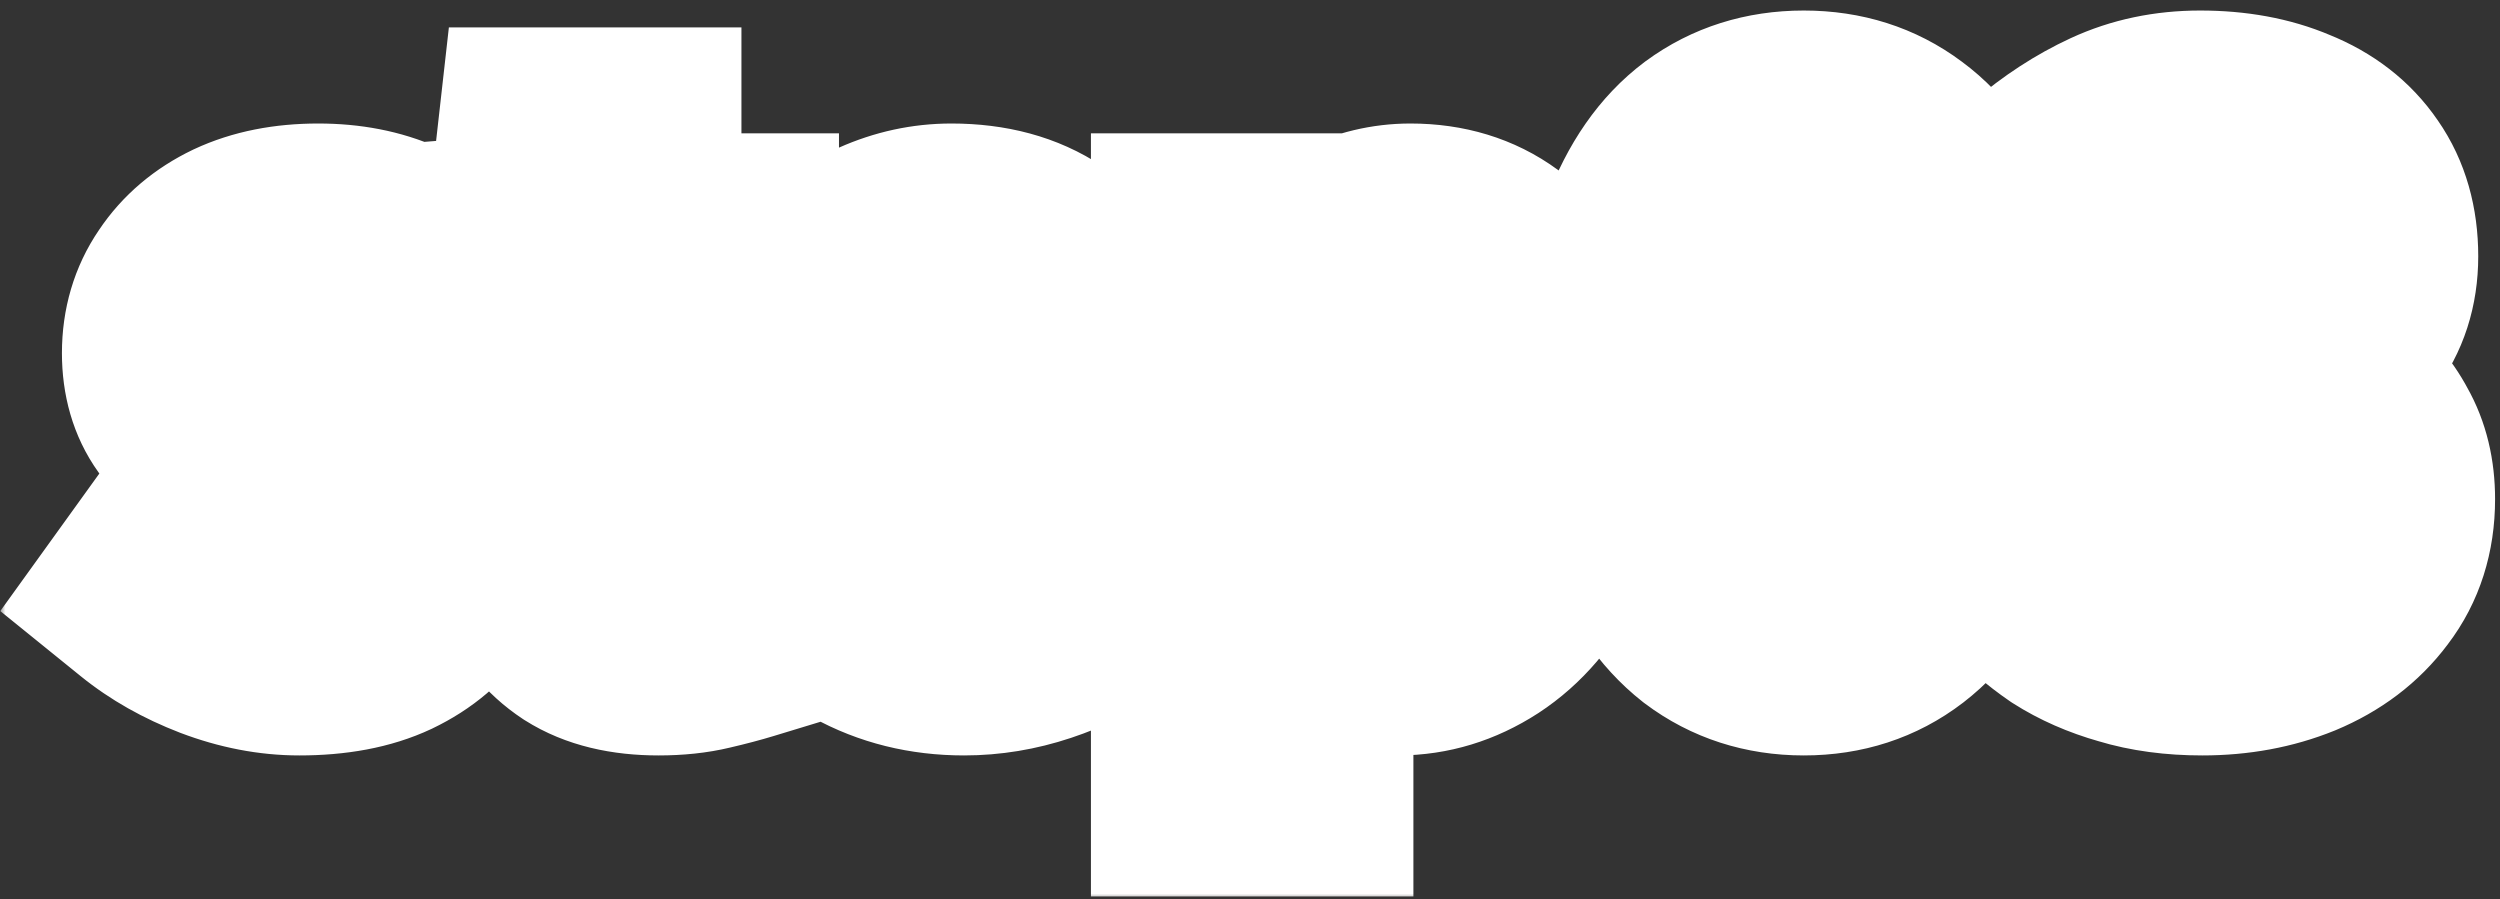
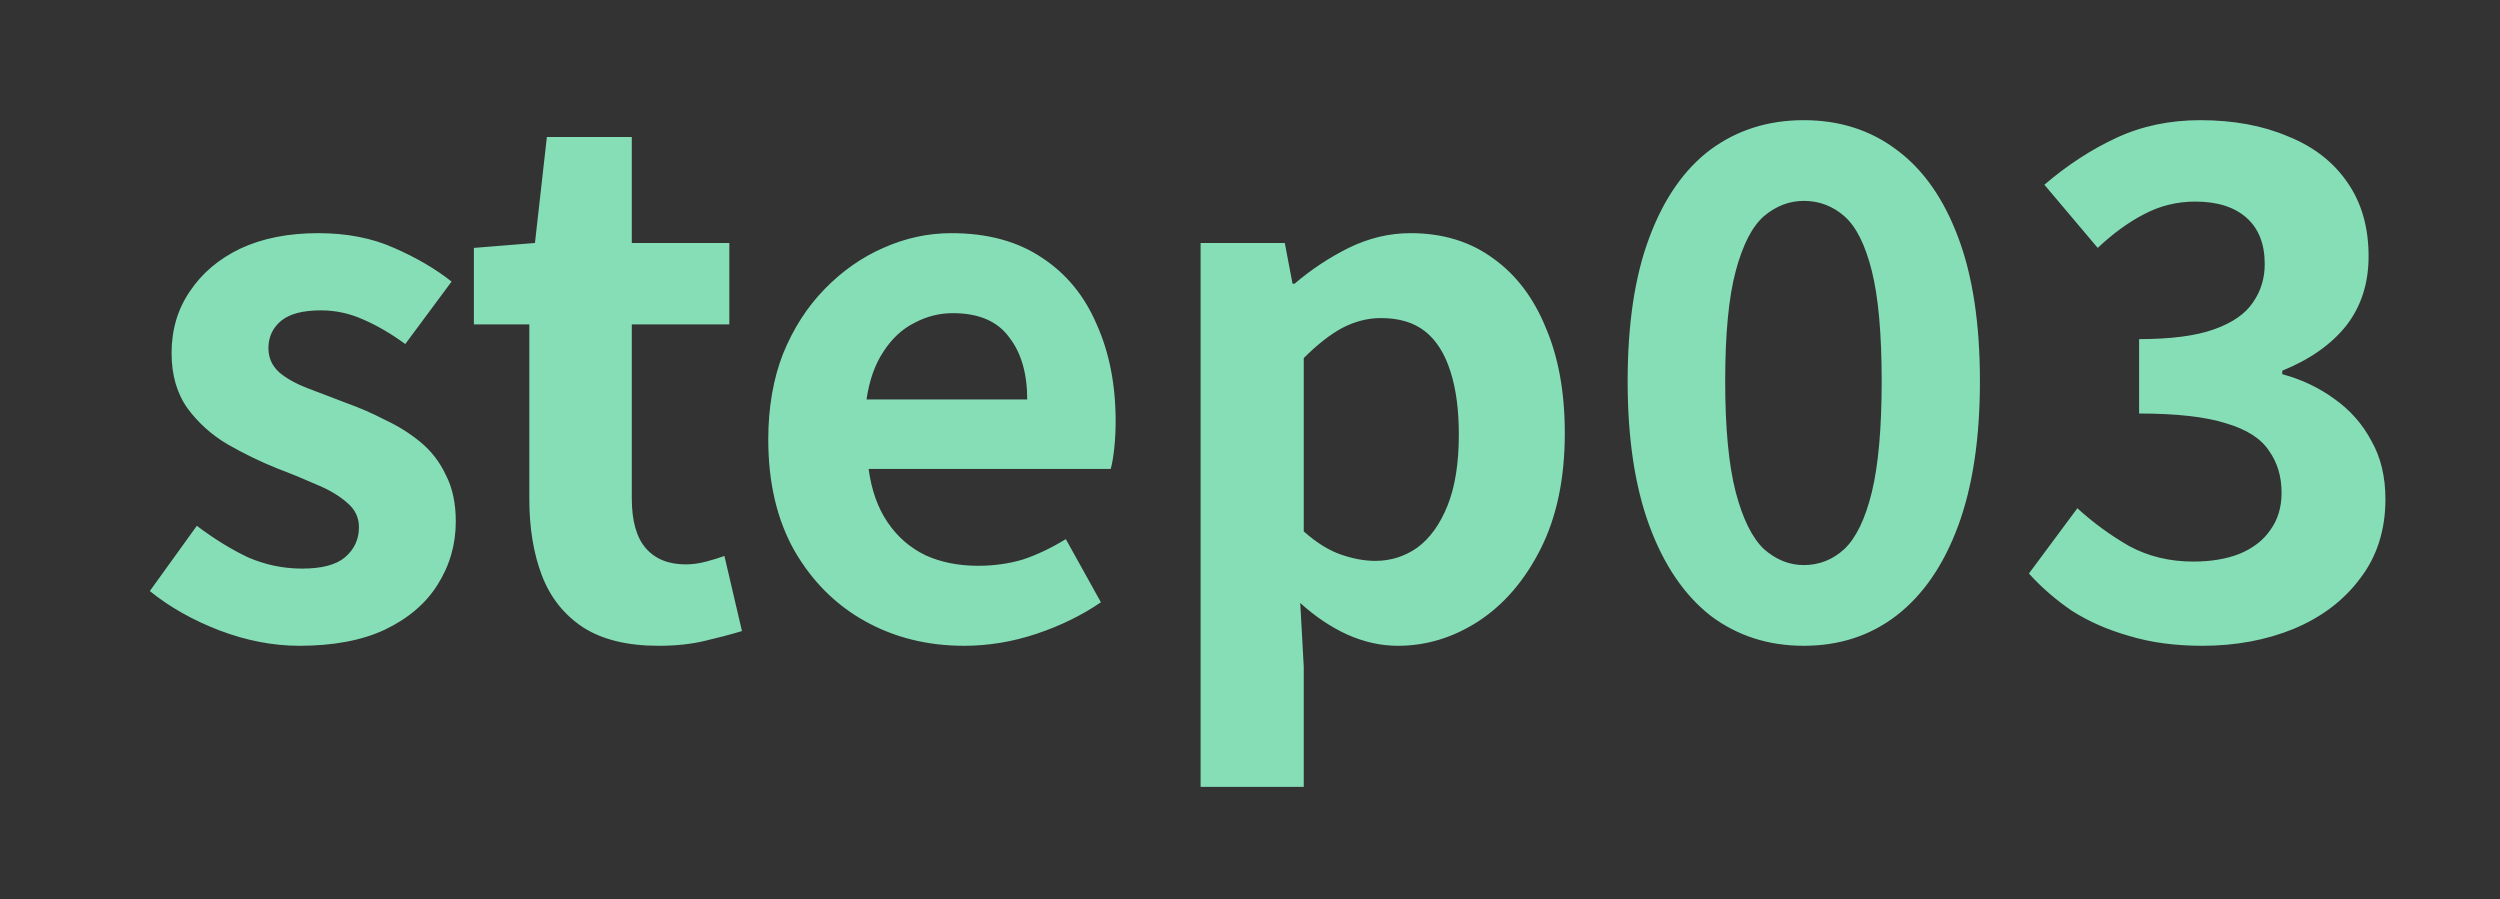
<svg xmlns="http://www.w3.org/2000/svg" width="228" height="82" viewBox="0 0 228 82" fill="none">
  <rect x="0" y="0" width="228" height="82" fill="#333333" stroke="none" />
  <mask id="path-1-outside-1_84_1138" maskUnits="userSpaceOnUse" x="0" y="0" width="228" height="82" fill="black">
-     <rect fill="white" width="228" height="82" />
    <path d="M27.296 58.896C24.907 58.896 22.475 58.427 20 57.488C17.568 56.549 15.456 55.355 13.664 53.904L17.952 47.952C19.531 49.147 21.088 50.107 22.624 50.832C24.203 51.515 25.845 51.856 27.552 51.856C29.344 51.856 30.645 51.515 31.456 50.832C32.309 50.107 32.736 49.189 32.736 48.08C32.736 47.184 32.373 46.437 31.648 45.84C30.923 45.2 29.984 44.645 28.832 44.176C27.68 43.664 26.485 43.173 25.248 42.704C23.755 42.107 22.261 41.381 20.768 40.528C19.317 39.675 18.101 38.587 17.12 37.264C16.139 35.899 15.648 34.213 15.648 32.208C15.648 30.075 16.203 28.197 17.312 26.576C18.421 24.912 19.957 23.611 21.92 22.672C23.925 21.733 26.293 21.264 29.024 21.264C31.627 21.264 33.931 21.712 35.936 22.608C37.984 23.504 39.733 24.528 41.184 25.68L36.96 31.376C35.68 30.437 34.4 29.691 33.12 29.136C31.883 28.581 30.603 28.304 29.28 28.304C27.616 28.304 26.4 28.624 25.632 29.264C24.864 29.904 24.48 30.736 24.48 31.76C24.48 32.613 24.8 33.339 25.44 33.936C26.08 34.491 26.955 34.981 28.064 35.408C29.173 35.835 30.347 36.283 31.584 36.752C32.779 37.179 33.952 37.691 35.104 38.288C36.299 38.843 37.387 39.525 38.368 40.336C39.349 41.147 40.117 42.149 40.672 43.344C41.269 44.496 41.568 45.904 41.568 47.568C41.568 49.659 41.013 51.579 39.904 53.328C38.837 55.035 37.237 56.4 35.104 57.424C33.013 58.405 30.411 58.896 27.296 58.896ZM60.051 58.896C57.235 58.896 54.952 58.341 53.203 57.232C51.454 56.08 50.195 54.501 49.427 52.496C48.659 50.491 48.275 48.165 48.275 45.52V29.584H43.219V22.608L48.787 22.16L49.875 12.496H57.619V22.16H66.515V29.584H57.619V45.456C57.619 47.504 58.046 49.019 58.899 50C59.752 50.981 60.968 51.472 62.547 51.472C63.144 51.472 63.763 51.387 64.403 51.216C65.043 51.045 65.598 50.875 66.067 50.704L67.667 57.552C66.686 57.851 65.555 58.149 64.275 58.448C63.038 58.747 61.63 58.896 60.051 58.896ZM87.922 58.896C84.594 58.896 81.586 58.149 78.898 56.656C76.21 55.163 74.055 53.008 72.434 50.192C70.855 47.376 70.066 44.005 70.066 40.08C70.066 37.179 70.514 34.576 71.41 32.272C72.349 29.968 73.607 28.005 75.186 26.384C76.807 24.72 78.599 23.461 80.562 22.608C82.567 21.712 84.637 21.264 86.77 21.264C90.055 21.264 92.807 22.011 95.026 23.504C97.245 24.955 98.909 26.981 100.018 29.584C101.17 32.144 101.746 35.088 101.746 38.416C101.746 39.269 101.703 40.101 101.618 40.912C101.533 41.68 101.426 42.299 101.298 42.768H79.218C79.474 44.688 80.05 46.309 80.946 47.632C81.842 48.955 82.994 49.957 84.402 50.64C85.81 51.28 87.41 51.6 89.202 51.6C90.653 51.6 92.018 51.408 93.298 51.024C94.578 50.597 95.879 49.979 97.202 49.168L100.402 54.928C98.653 56.123 96.69 57.083 94.514 57.808C92.338 58.533 90.141 58.896 87.922 58.896ZM79.026 36.432H93.682C93.682 34.043 93.127 32.144 92.018 30.736C90.951 29.285 89.245 28.56 86.898 28.56C85.661 28.56 84.487 28.859 83.378 29.456C82.269 30.011 81.33 30.885 80.562 32.08C79.794 33.232 79.282 34.683 79.026 36.432ZM109.494 71.76V22.16H117.174L117.878 25.872H118.07C119.563 24.592 121.206 23.504 122.998 22.608C124.832 21.712 126.71 21.264 128.63 21.264C131.574 21.264 134.091 22.032 136.182 23.568C138.272 25.061 139.872 27.173 140.982 29.904C142.134 32.592 142.71 35.792 142.71 39.504C142.71 43.6 141.984 47.099 140.534 50C139.083 52.901 137.184 55.12 134.838 56.656C132.534 58.149 130.08 58.896 127.478 58.896C125.942 58.896 124.406 58.555 122.87 57.872C121.376 57.189 119.947 56.229 118.582 54.992L118.902 60.816V71.76H109.494ZM125.43 51.152C126.838 51.152 128.118 50.747 129.27 49.936C130.422 49.083 131.339 47.803 132.022 46.096C132.704 44.389 133.046 42.235 133.046 39.632C133.046 37.371 132.79 35.451 132.278 33.872C131.766 32.251 130.998 31.035 129.974 30.224C128.95 29.413 127.606 29.008 125.942 29.008C124.747 29.008 123.574 29.307 122.422 29.904C121.312 30.501 120.139 31.419 118.902 32.656V48.464C120.054 49.488 121.184 50.192 122.294 50.576C123.403 50.96 124.448 51.152 125.43 51.152ZM164.505 58.896C161.262 58.896 158.425 57.979 155.993 56.144C153.604 54.267 151.748 51.536 150.425 47.952C149.102 44.368 148.441 39.973 148.441 34.768C148.441 29.52 149.102 25.147 150.425 21.648C151.748 18.107 153.604 15.44 155.993 13.648C158.425 11.856 161.262 10.96 164.505 10.96C167.748 10.96 170.564 11.856 172.953 13.648C175.385 15.44 177.262 18.107 178.585 21.648C179.908 25.147 180.569 29.52 180.569 34.768C180.569 39.973 179.908 44.368 178.585 47.952C177.262 51.536 175.385 54.267 172.953 56.144C170.564 57.979 167.748 58.896 164.505 58.896ZM164.505 51.536C165.913 51.536 167.15 51.045 168.217 50.064C169.284 49.04 170.116 47.312 170.713 44.88C171.31 42.405 171.609 39.035 171.609 34.768C171.609 30.459 171.31 27.109 170.713 24.72C170.116 22.331 169.284 20.667 168.217 19.728C167.15 18.789 165.913 18.32 164.505 18.32C163.182 18.32 161.966 18.789 160.857 19.728C159.79 20.667 158.937 22.331 158.297 24.72C157.657 27.109 157.337 30.459 157.337 34.768C157.337 39.035 157.657 42.405 158.297 44.88C158.937 47.312 159.79 49.04 160.857 50.064C161.966 51.045 163.182 51.536 164.505 51.536ZM200.847 58.896C198.372 58.896 196.154 58.597 194.191 58C192.228 57.445 190.479 56.677 188.943 55.696C187.45 54.672 186.148 53.541 185.039 52.304L189.455 46.352C190.906 47.675 192.484 48.827 194.191 49.808C195.94 50.747 197.882 51.216 200.015 51.216C201.636 51.216 203.044 50.981 204.239 50.512C205.476 50 206.415 49.275 207.055 48.336C207.738 47.397 208.079 46.267 208.079 44.944C208.079 43.451 207.695 42.171 206.927 41.104C206.202 39.995 204.9 39.163 203.023 38.608C201.146 38.011 198.5 37.712 195.087 37.712V30.928C197.988 30.928 200.271 30.629 201.935 30.032C203.599 29.435 204.772 28.624 205.455 27.6C206.18 26.576 206.543 25.403 206.543 24.08C206.543 22.245 205.988 20.837 204.879 19.856C203.77 18.875 202.212 18.384 200.207 18.384C198.543 18.384 196.986 18.768 195.535 19.536C194.127 20.261 192.719 21.285 191.311 22.608L186.447 16.848C188.538 15.056 190.735 13.627 193.039 12.56C195.343 11.493 197.882 10.96 200.655 10.96C203.684 10.96 206.351 11.451 208.655 12.432C211.002 13.371 212.815 14.779 214.095 16.656C215.375 18.491 216.015 20.731 216.015 23.376C216.015 25.851 215.332 27.963 213.967 29.712C212.602 31.419 210.66 32.784 208.143 33.808V34.128C209.892 34.597 211.471 35.344 212.879 36.368C214.33 37.392 215.46 38.672 216.271 40.208C217.124 41.701 217.551 43.472 217.551 45.52C217.551 48.336 216.783 50.747 215.247 52.752C213.754 54.757 211.727 56.293 209.167 57.36C206.65 58.384 203.876 58.896 200.847 58.896Z" />
  </mask>
  <path d="M27.296 58.896C24.907 58.896 22.475 58.427 20 57.488C17.568 56.549 15.456 55.355 13.664 53.904L17.952 47.952C19.531 49.147 21.088 50.107 22.624 50.832C24.203 51.515 25.845 51.856 27.552 51.856C29.344 51.856 30.645 51.515 31.456 50.832C32.309 50.107 32.736 49.189 32.736 48.08C32.736 47.184 32.373 46.437 31.648 45.84C30.923 45.2 29.984 44.645 28.832 44.176C27.68 43.664 26.485 43.173 25.248 42.704C23.755 42.107 22.261 41.381 20.768 40.528C19.317 39.675 18.101 38.587 17.12 37.264C16.139 35.899 15.648 34.213 15.648 32.208C15.648 30.075 16.203 28.197 17.312 26.576C18.421 24.912 19.957 23.611 21.92 22.672C23.925 21.733 26.293 21.264 29.024 21.264C31.627 21.264 33.931 21.712 35.936 22.608C37.984 23.504 39.733 24.528 41.184 25.68L36.96 31.376C35.68 30.437 34.4 29.691 33.12 29.136C31.883 28.581 30.603 28.304 29.28 28.304C27.616 28.304 26.4 28.624 25.632 29.264C24.864 29.904 24.48 30.736 24.48 31.76C24.48 32.613 24.8 33.339 25.44 33.936C26.08 34.491 26.955 34.981 28.064 35.408C29.173 35.835 30.347 36.283 31.584 36.752C32.779 37.179 33.952 37.691 35.104 38.288C36.299 38.843 37.387 39.525 38.368 40.336C39.349 41.147 40.117 42.149 40.672 43.344C41.269 44.496 41.568 45.904 41.568 47.568C41.568 49.659 41.013 51.579 39.904 53.328C38.837 55.035 37.237 56.4 35.104 57.424C33.013 58.405 30.411 58.896 27.296 58.896ZM60.051 58.896C57.235 58.896 54.952 58.341 53.203 57.232C51.454 56.08 50.195 54.501 49.427 52.496C48.659 50.491 48.275 48.165 48.275 45.52V29.584H43.219V22.608L48.787 22.16L49.875 12.496H57.619V22.16H66.515V29.584H57.619V45.456C57.619 47.504 58.046 49.019 58.899 50C59.752 50.981 60.968 51.472 62.547 51.472C63.144 51.472 63.763 51.387 64.403 51.216C65.043 51.045 65.598 50.875 66.067 50.704L67.667 57.552C66.686 57.851 65.555 58.149 64.275 58.448C63.038 58.747 61.63 58.896 60.051 58.896ZM87.922 58.896C84.594 58.896 81.586 58.149 78.898 56.656C76.21 55.163 74.055 53.008 72.434 50.192C70.855 47.376 70.066 44.005 70.066 40.08C70.066 37.179 70.514 34.576 71.41 32.272C72.349 29.968 73.607 28.005 75.186 26.384C76.807 24.72 78.599 23.461 80.562 22.608C82.567 21.712 84.637 21.264 86.77 21.264C90.055 21.264 92.807 22.011 95.026 23.504C97.245 24.955 98.909 26.981 100.018 29.584C101.17 32.144 101.746 35.088 101.746 38.416C101.746 39.269 101.703 40.101 101.618 40.912C101.533 41.68 101.426 42.299 101.298 42.768H79.218C79.474 44.688 80.05 46.309 80.946 47.632C81.842 48.955 82.994 49.957 84.402 50.64C85.81 51.28 87.41 51.6 89.202 51.6C90.653 51.6 92.018 51.408 93.298 51.024C94.578 50.597 95.879 49.979 97.202 49.168L100.402 54.928C98.653 56.123 96.69 57.083 94.514 57.808C92.338 58.533 90.141 58.896 87.922 58.896ZM79.026 36.432H93.682C93.682 34.043 93.127 32.144 92.018 30.736C90.951 29.285 89.245 28.56 86.898 28.56C85.661 28.56 84.487 28.859 83.378 29.456C82.269 30.011 81.33 30.885 80.562 32.08C79.794 33.232 79.282 34.683 79.026 36.432ZM109.494 71.76V22.16H117.174L117.878 25.872H118.07C119.563 24.592 121.206 23.504 122.998 22.608C124.832 21.712 126.71 21.264 128.63 21.264C131.574 21.264 134.091 22.032 136.182 23.568C138.272 25.061 139.872 27.173 140.982 29.904C142.134 32.592 142.71 35.792 142.71 39.504C142.71 43.6 141.984 47.099 140.534 50C139.083 52.901 137.184 55.12 134.838 56.656C132.534 58.149 130.08 58.896 127.478 58.896C125.942 58.896 124.406 58.555 122.87 57.872C121.376 57.189 119.947 56.229 118.582 54.992L118.902 60.816V71.76H109.494ZM125.43 51.152C126.838 51.152 128.118 50.747 129.27 49.936C130.422 49.083 131.339 47.803 132.022 46.096C132.704 44.389 133.046 42.235 133.046 39.632C133.046 37.371 132.79 35.451 132.278 33.872C131.766 32.251 130.998 31.035 129.974 30.224C128.95 29.413 127.606 29.008 125.942 29.008C124.747 29.008 123.574 29.307 122.422 29.904C121.312 30.501 120.139 31.419 118.902 32.656V48.464C120.054 49.488 121.184 50.192 122.294 50.576C123.403 50.96 124.448 51.152 125.43 51.152ZM164.505 58.896C161.262 58.896 158.425 57.979 155.993 56.144C153.604 54.267 151.748 51.536 150.425 47.952C149.102 44.368 148.441 39.973 148.441 34.768C148.441 29.52 149.102 25.147 150.425 21.648C151.748 18.107 153.604 15.44 155.993 13.648C158.425 11.856 161.262 10.96 164.505 10.96C167.748 10.96 170.564 11.856 172.953 13.648C175.385 15.44 177.262 18.107 178.585 21.648C179.908 25.147 180.569 29.52 180.569 34.768C180.569 39.973 179.908 44.368 178.585 47.952C177.262 51.536 175.385 54.267 172.953 56.144C170.564 57.979 167.748 58.896 164.505 58.896ZM164.505 51.536C165.913 51.536 167.15 51.045 168.217 50.064C169.284 49.04 170.116 47.312 170.713 44.88C171.31 42.405 171.609 39.035 171.609 34.768C171.609 30.459 171.31 27.109 170.713 24.72C170.116 22.331 169.284 20.667 168.217 19.728C167.15 18.789 165.913 18.32 164.505 18.32C163.182 18.32 161.966 18.789 160.857 19.728C159.79 20.667 158.937 22.331 158.297 24.72C157.657 27.109 157.337 30.459 157.337 34.768C157.337 39.035 157.657 42.405 158.297 44.88C158.937 47.312 159.79 49.04 160.857 50.064C161.966 51.045 163.182 51.536 164.505 51.536ZM200.847 58.896C198.372 58.896 196.154 58.597 194.191 58C192.228 57.445 190.479 56.677 188.943 55.696C187.45 54.672 186.148 53.541 185.039 52.304L189.455 46.352C190.906 47.675 192.484 48.827 194.191 49.808C195.94 50.747 197.882 51.216 200.015 51.216C201.636 51.216 203.044 50.981 204.239 50.512C205.476 50 206.415 49.275 207.055 48.336C207.738 47.397 208.079 46.267 208.079 44.944C208.079 43.451 207.695 42.171 206.927 41.104C206.202 39.995 204.9 39.163 203.023 38.608C201.146 38.011 198.5 37.712 195.087 37.712V30.928C197.988 30.928 200.271 30.629 201.935 30.032C203.599 29.435 204.772 28.624 205.455 27.6C206.18 26.576 206.543 25.403 206.543 24.08C206.543 22.245 205.988 20.837 204.879 19.856C203.77 18.875 202.212 18.384 200.207 18.384C198.543 18.384 196.986 18.768 195.535 19.536C194.127 20.261 192.719 21.285 191.311 22.608L186.447 16.848C188.538 15.056 190.735 13.627 193.039 12.56C195.343 11.493 197.882 10.96 200.655 10.96C203.684 10.96 206.351 11.451 208.655 12.432C211.002 13.371 212.815 14.779 214.095 16.656C215.375 18.491 216.015 20.731 216.015 23.376C216.015 25.851 215.332 27.963 213.967 29.712C212.602 31.419 210.66 32.784 208.143 33.808V34.128C209.892 34.597 211.471 35.344 212.879 36.368C214.33 37.392 215.46 38.672 216.271 40.208C217.124 41.701 217.551 43.472 217.551 45.52C217.551 48.336 216.783 50.747 215.247 52.752C213.754 54.757 211.727 56.293 209.167 57.36C206.65 58.384 203.876 58.896 200.847 58.896Z" fill="#86DEB7" />
-   <path d="M20 57.488L16.399 66.817L16.426 66.828L16.453 66.838L20 57.488ZM13.664 53.904L5.55 48.059L0.025 55.729L7.372 61.676L13.664 53.904ZM17.952 47.952L23.986 39.978L15.823 33.8L9.838 42.107L17.952 47.952ZM22.624 50.832L18.354 59.874L18.503 59.945L18.655 60.011L22.624 50.832ZM31.456 50.832L37.897 58.481L37.915 58.466L37.932 58.451L31.456 50.832ZM31.648 45.84L25.032 53.338L25.16 53.451L25.291 53.559L31.648 45.84ZM28.832 44.176L24.771 53.314L24.914 53.378L25.059 53.437L28.832 44.176ZM25.248 42.704L21.534 51.989L21.617 52.022L21.701 52.054L25.248 42.704ZM20.768 40.528L15.698 49.147L15.752 49.179L15.807 49.21L20.768 40.528ZM17.12 37.264L9 43.1L9.044 43.162L9.089 43.222L17.12 37.264ZM17.312 26.576L25.565 32.223L25.599 32.173L25.633 32.123L17.312 26.576ZM21.92 22.672L17.681 13.615L17.643 13.633L17.605 13.651L21.92 22.672ZM35.936 22.608L31.857 31.738L31.892 31.754L31.928 31.77L35.936 22.608ZM41.184 25.68L49.216 31.637L54.979 23.866L47.403 17.849L41.184 25.68ZM36.96 31.376L31.046 39.44L39.068 45.322L44.992 37.333L36.96 31.376ZM33.12 29.136L29.029 38.261L29.087 38.287L29.144 38.312L33.12 29.136ZM25.632 29.264L19.23 21.582L19.23 21.582L25.632 29.264ZM25.44 33.936L18.617 41.247L18.752 41.372L18.891 41.493L25.44 33.936ZM28.064 35.408L31.654 26.075L31.654 26.075L28.064 35.408ZM31.584 36.752L28.038 46.102L28.129 46.137L28.221 46.169L31.584 36.752ZM35.104 38.288L30.501 47.166L30.695 47.266L30.893 47.358L35.104 38.288ZM38.368 40.336L44.737 32.626L44.737 32.626L38.368 40.336ZM40.672 43.344L31.602 47.555L31.694 47.753L31.794 47.947L40.672 43.344ZM39.904 53.328L31.459 47.973L31.441 48L31.424 48.028L39.904 53.328ZM35.104 57.424L39.353 66.476L39.392 66.458L39.431 66.439L35.104 57.424ZM27.296 58.896V48.896C26.242 48.896 25.01 48.693 23.547 48.138L20 57.488L16.453 66.838C19.939 68.16 23.571 68.896 27.296 68.896V58.896ZM20 57.488L23.601 48.159C22.016 47.547 20.839 46.847 19.956 46.132L13.664 53.904L7.372 61.676C10.073 63.863 13.12 65.552 16.399 66.817L20 57.488ZM13.664 53.904L21.778 59.749L26.066 53.797L17.952 47.952L9.838 42.107L5.55 48.059L13.664 53.904ZM17.952 47.952L11.918 55.926C13.958 57.47 16.102 58.811 18.354 59.874L22.624 50.832L26.894 41.789C26.074 41.402 25.103 40.823 23.986 39.978L17.952 47.952ZM22.624 50.832L18.655 60.011C21.477 61.231 24.469 61.856 27.552 61.856V51.856V41.856C27.221 41.856 26.929 41.799 26.593 41.653L22.624 50.832ZM27.552 51.856V61.856C30.207 61.856 34.401 61.426 37.897 58.481L31.456 50.832L25.015 43.183C26.008 42.347 26.925 42.035 27.335 41.927C27.734 41.822 27.856 41.856 27.552 41.856V51.856ZM31.456 50.832L37.932 58.451C40.996 55.847 42.736 52.155 42.736 48.08H32.736H22.736C22.736 47.32 22.89 46.368 23.349 45.383C23.806 44.4 24.426 43.683 24.98 43.213L31.456 50.832ZM32.736 48.08H42.736C42.736 44.032 40.908 40.511 38.005 38.121L31.648 45.84L25.291 53.559C24.69 53.065 23.994 52.298 23.469 51.217C22.937 50.123 22.736 49.023 22.736 48.08H32.736ZM31.648 45.84L38.264 38.342C36.495 36.781 34.515 35.693 32.605 34.915L28.832 44.176L25.059 53.437C25.15 53.474 25.215 53.504 25.257 53.525C25.3 53.545 25.317 53.556 25.313 53.553C25.306 53.549 25.198 53.485 25.032 53.338L31.648 45.84ZM28.832 44.176L32.893 35.038C31.564 34.447 30.197 33.886 28.794 33.354L25.248 42.704L21.701 52.054C22.774 52.461 23.796 52.881 24.771 53.314L28.832 44.176ZM25.248 42.704L28.962 33.419C27.926 33.005 26.849 32.485 25.729 31.846L20.768 40.528L15.807 49.21C17.674 50.277 19.583 51.208 21.534 51.989L25.248 42.704ZM20.768 40.528L25.838 31.909C25.517 31.72 25.316 31.528 25.151 31.305L17.12 37.264L9.089 43.222C10.887 45.645 13.118 47.63 15.698 49.147L20.768 40.528ZM17.12 37.264L25.24 31.428C25.441 31.707 25.559 31.981 25.617 32.181C25.671 32.365 25.648 32.397 25.648 32.208H15.648H5.648C5.648 35.894 6.575 39.727 9 43.1L17.12 37.264ZM15.648 32.208H25.648C25.648 32.108 25.654 32.05 25.658 32.026C25.661 32.003 25.662 32.008 25.654 32.033C25.646 32.06 25.633 32.096 25.615 32.135C25.596 32.175 25.578 32.205 25.565 32.223L17.312 26.576L9.059 20.929C6.713 24.358 5.648 28.241 5.648 32.208H15.648ZM17.312 26.576L25.633 32.123C25.657 32.087 25.748 31.926 26.235 31.693L21.92 22.672L17.605 13.651C14.166 15.295 11.186 17.737 8.992 21.029L17.312 26.576ZM21.92 22.672L26.159 31.729C26.565 31.539 27.425 31.264 29.024 31.264V21.264V11.264C25.162 11.264 21.285 11.928 17.681 13.615L21.92 22.672ZM29.024 21.264V31.264C30.477 31.264 31.35 31.512 31.857 31.738L35.936 22.608L40.015 13.478C36.511 11.912 32.776 11.264 29.024 11.264V21.264ZM35.936 22.608L31.928 31.77C33.342 32.388 34.313 32.993 34.965 33.511L41.184 25.68L47.403 17.849C45.154 16.063 42.626 14.62 39.944 13.446L35.936 22.608ZM41.184 25.68L33.152 19.723L28.928 25.419L36.96 31.376L44.992 37.333L49.216 31.637L41.184 25.68ZM36.96 31.376L42.874 23.312C41.072 21.991 39.148 20.849 37.096 19.96L33.12 29.136L29.144 38.312C29.652 38.532 30.288 38.884 31.046 39.44L36.96 31.376ZM33.12 29.136L37.211 20.011C34.72 18.894 32.049 18.304 29.28 18.304V28.304V38.304C29.236 38.304 29.177 38.299 29.114 38.285C29.052 38.272 29.022 38.258 29.029 38.261L33.12 29.136ZM29.28 28.304V18.304C26.71 18.304 22.653 18.729 19.23 21.582L25.632 29.264L32.034 36.946C31.042 37.773 30.118 38.095 29.665 38.215C29.224 38.331 29.048 38.304 29.28 38.304V28.304ZM25.632 29.264L19.23 21.582C16.119 24.174 14.48 27.852 14.48 31.76H24.48H34.48C34.48 32.524 34.33 33.514 33.848 34.559C33.362 35.61 32.685 36.403 32.034 36.946L25.632 29.264ZM24.48 31.76H14.48C14.48 35.465 16.01 38.813 18.617 41.247L25.44 33.936L32.263 26.625C32.828 27.153 33.429 27.91 33.869 28.908C34.312 29.912 34.48 30.904 34.48 31.76H24.48ZM25.44 33.936L18.891 41.493C20.682 43.046 22.685 44.053 24.474 44.742L28.064 35.408L31.654 26.075C31.468 26.003 31.419 25.971 31.468 25.999C31.517 26.026 31.715 26.141 31.989 26.379L25.44 33.936ZM28.064 35.408L24.474 44.742C25.599 45.174 26.787 45.628 28.038 46.102L31.584 36.752L35.13 27.402C33.906 26.938 32.747 26.495 31.654 26.075L28.064 35.408ZM31.584 36.752L28.221 46.169C28.981 46.441 29.74 46.771 30.501 47.166L35.104 38.288L39.707 29.41C38.164 28.61 36.577 27.916 34.947 27.335L31.584 36.752ZM35.104 38.288L30.893 47.358C31.34 47.566 31.699 47.797 31.999 48.046L38.368 40.336L44.737 32.626C43.075 31.253 41.257 30.119 39.315 29.218L35.104 38.288ZM38.368 40.336L31.999 48.046C31.911 47.973 31.821 47.881 31.741 47.777C31.662 47.674 31.619 47.592 31.602 47.555L40.672 43.344L49.742 39.133C48.582 36.634 46.909 34.421 44.737 32.626L38.368 40.336ZM40.672 43.344L31.794 47.947C31.476 47.332 31.568 47.067 31.568 47.568H41.568H51.568C51.568 44.741 51.063 41.66 49.55 38.741L40.672 43.344ZM41.568 47.568H31.568C31.568 47.718 31.55 47.783 31.545 47.801C31.54 47.817 31.524 47.869 31.459 47.973L39.904 53.328L48.349 58.683C50.484 55.317 51.568 51.536 51.568 47.568H41.568ZM39.904 53.328L31.424 48.028C31.456 47.977 31.471 47.975 31.413 48.025C31.346 48.082 31.16 48.225 30.777 48.409L35.104 57.424L39.431 66.439C42.968 64.742 46.148 62.206 48.384 58.628L39.904 53.328ZM35.104 57.424L30.855 48.372C30.473 48.551 29.427 48.896 27.296 48.896V58.896V68.896C31.394 68.896 35.554 68.26 39.353 66.476L35.104 57.424ZM53.203 57.232L47.703 65.584L47.775 65.631L47.848 65.677L53.203 57.232ZM49.427 52.496L58.766 48.919L58.766 48.919L49.427 52.496ZM48.275 29.584H58.275V19.584H48.275V29.584ZM43.219 29.584H33.219V39.584H43.219V29.584ZM43.219 22.608L42.417 12.64L33.219 13.38V22.608H43.219ZM48.787 22.16L49.589 32.128L57.802 31.467L58.724 23.279L48.787 22.16ZM49.875 12.496V2.496H40.938L39.938 11.377L49.875 12.496ZM57.619 12.496H67.619V2.496H57.619V12.496ZM57.619 22.16H47.619V32.16H57.619V22.16ZM66.515 22.16H76.515V12.16H66.515V22.16ZM66.515 29.584V39.584H76.515V29.584H66.515ZM57.619 29.584V19.584H47.619V29.584H57.619ZM58.899 50L51.353 56.562L51.353 56.562L58.899 50ZM64.403 51.216L66.98 60.878L66.98 60.878L64.403 51.216ZM66.067 50.704L75.805 48.429L73.241 37.455L62.65 41.306L66.067 50.704ZM67.667 57.552L70.579 67.119L79.535 64.393L77.405 55.277L67.667 57.552ZM64.275 58.448L62.003 48.71L61.966 48.718L61.929 48.727L64.275 58.448ZM60.051 58.896V48.896C58.471 48.896 58.227 48.577 58.558 48.787L53.203 57.232L47.848 65.677C51.677 68.106 55.999 68.896 60.051 68.896V58.896ZM53.203 57.232L58.703 48.88C58.683 48.867 58.687 48.868 58.705 48.884C58.723 48.9 58.745 48.923 58.766 48.95C58.787 48.977 58.798 48.995 58.8 48.998C58.801 49 58.788 48.977 58.766 48.919L49.427 52.496L40.088 56.072C41.585 59.979 44.16 63.25 47.703 65.584L53.203 57.232ZM49.427 52.496L58.766 48.919C58.523 48.286 58.275 47.217 58.275 45.52H48.275H38.275C38.275 49.114 38.795 52.695 40.088 56.072L49.427 52.496ZM48.275 45.52H58.275V29.584H48.275H38.275V45.52H48.275ZM48.275 29.584V19.584H43.219V29.584V39.584H48.275V29.584ZM43.219 29.584H53.219V22.608H43.219H33.219V29.584H43.219ZM43.219 22.608L44.021 32.576L49.589 32.128L48.787 22.16L47.985 12.192L42.417 12.64L43.219 22.608ZM48.787 22.16L58.724 23.279L59.812 13.615L49.875 12.496L39.938 11.377L38.85 21.041L48.787 22.16ZM49.875 12.496V22.496H57.619V12.496V2.496H49.875V12.496ZM57.619 12.496H47.619V22.16H57.619H67.619V12.496H57.619ZM57.619 22.16V32.16H66.515V22.16V12.16H57.619V22.16ZM66.515 22.16H56.515V29.584H66.515H76.515V22.16H66.515ZM66.515 29.584V19.584H57.619V29.584V39.584H66.515V29.584ZM57.619 29.584H47.619V45.456H57.619H67.619V29.584H57.619ZM57.619 45.456H47.619C47.619 48.599 48.227 52.967 51.353 56.562L58.899 50L66.445 43.438C67.169 44.271 67.46 45.046 67.564 45.417C67.661 45.761 67.619 45.823 67.619 45.456H57.619ZM58.899 50L51.353 56.562C54.508 60.19 58.749 61.472 62.547 61.472V51.472V41.472C62.785 41.472 63.396 41.509 64.193 41.831C65.037 42.171 65.827 42.727 66.445 43.438L58.899 50ZM62.547 51.472V61.472C64.103 61.472 65.589 61.249 66.98 60.878L64.403 51.216L61.826 41.554C61.937 41.524 62.186 41.472 62.547 41.472V51.472ZM64.403 51.216L66.98 60.878C67.818 60.655 68.667 60.399 69.484 60.102L66.067 50.704L62.65 41.306C62.529 41.35 62.268 41.436 61.826 41.554L64.403 51.216ZM66.067 50.704L56.329 52.979L57.929 59.827L67.667 57.552L77.405 55.277L75.805 48.429L66.067 50.704ZM67.667 57.552L64.755 47.985C64.034 48.205 63.124 48.448 62.003 48.71L64.275 58.448L66.547 68.186C67.986 67.851 69.337 67.497 70.579 67.119L67.667 57.552ZM64.275 58.448L61.929 48.727C61.617 48.802 61.02 48.896 60.051 48.896V58.896V68.896C62.24 68.896 64.458 68.691 66.621 68.169L64.275 58.448ZM78.898 56.656L83.754 47.914L83.754 47.914L78.898 56.656ZM72.434 50.192L63.711 55.082L63.739 55.132L63.768 55.182L72.434 50.192ZM71.41 32.272L62.149 28.499L62.119 28.573L62.09 28.648L71.41 32.272ZM75.186 26.384L68.024 19.405L68.021 19.408L75.186 26.384ZM80.562 22.608L84.549 31.779L84.595 31.759L84.641 31.738L80.562 22.608ZM95.026 23.504L89.442 31.8L89.498 31.837L89.553 31.874L95.026 23.504ZM100.018 29.584L90.819 33.505L90.858 33.597L90.899 33.688L100.018 29.584ZM101.618 40.912L111.557 42.016L111.56 41.988L111.563 41.959L101.618 40.912ZM101.298 42.768V52.768H108.936L110.946 45.399L101.298 42.768ZM79.218 42.768V32.768H67.796L69.306 44.09L79.218 42.768ZM80.946 47.632L89.225 42.023L89.225 42.023L80.946 47.632ZM84.402 50.64L80.039 59.638L80.151 59.692L80.264 59.744L84.402 50.64ZM93.298 51.024L96.171 60.602L96.317 60.559L96.46 60.511L93.298 51.024ZM97.202 49.168L105.944 44.312L100.875 35.188L91.976 40.642L97.202 49.168ZM100.402 54.928L106.042 63.186L113.572 58.043L109.144 50.072L100.402 54.928ZM94.514 57.808L97.676 67.295L94.514 57.808ZM79.026 36.432L69.131 34.984L67.456 46.432H79.026V36.432ZM93.682 36.432V46.432H103.682V36.432H93.682ZM92.018 30.736L83.962 36.66L84.06 36.794L84.163 36.925L92.018 30.736ZM83.378 29.456L87.85 38.4L87.986 38.333L88.119 38.261L83.378 29.456ZM80.562 32.08L88.882 37.627L88.929 37.558L88.974 37.488L80.562 32.08ZM87.922 58.896V48.896C86.15 48.896 84.836 48.515 83.754 47.914L78.898 56.656L74.042 65.398C78.336 67.783 83.038 68.896 87.922 68.896V58.896ZM78.898 56.656L83.754 47.914C82.745 47.353 81.869 46.538 81.1 45.202L72.434 50.192L63.768 55.182C66.241 59.478 69.675 62.972 74.042 65.398L78.898 56.656ZM72.434 50.192L81.157 45.302C80.579 44.271 80.066 42.66 80.066 40.08H70.066H60.066C60.066 45.35 61.132 50.481 63.711 55.082L72.434 50.192ZM70.066 40.08H80.066C80.066 38.207 80.354 36.863 80.73 35.897L71.41 32.272L62.09 28.648C60.674 32.289 60.066 36.15 60.066 40.08H70.066ZM71.41 32.272L80.671 36.045C81.172 34.815 81.756 33.971 82.351 33.36L75.186 26.384L68.021 19.408C65.459 22.04 63.525 25.121 62.149 28.499L71.41 32.272ZM75.186 26.384L82.348 33.363C83.142 32.548 83.876 32.072 84.549 31.779L80.562 22.608L76.575 13.437C73.323 14.851 70.473 16.892 68.024 19.405L75.186 26.384ZM80.562 22.608L84.641 31.738C85.402 31.398 86.085 31.264 86.77 31.264V21.264V11.264C83.189 11.264 79.733 12.026 76.483 13.478L80.562 22.608ZM86.77 21.264V31.264C88.524 31.264 89.217 31.648 89.442 31.8L95.026 23.504L100.61 15.208C96.398 12.373 91.586 11.264 86.77 11.264V21.264ZM95.026 23.504L89.553 31.874C90.004 32.168 90.43 32.592 90.819 33.505L100.018 29.584L109.217 25.663C107.388 21.37 104.485 17.741 100.498 15.134L95.026 23.504ZM100.018 29.584L90.899 33.688C91.373 34.741 91.746 36.244 91.746 38.416H101.746H111.746C111.746 33.932 110.967 29.547 109.137 25.48L100.018 29.584ZM101.746 38.416H91.746C91.746 38.936 91.72 39.418 91.673 39.865L101.618 40.912L111.563 41.959C111.687 40.785 111.746 39.603 111.746 38.416H101.746ZM101.618 40.912L91.679 39.808C91.654 40.036 91.632 40.18 91.619 40.253C91.613 40.288 91.611 40.295 91.615 40.28C91.618 40.265 91.629 40.215 91.65 40.137L101.298 42.768L110.946 45.399C111.265 44.227 111.443 43.038 111.557 42.016L101.618 40.912ZM101.298 42.768V32.768H79.218V42.768V52.768H101.298V42.768ZM79.218 42.768L69.306 44.09C69.724 47.224 70.736 50.391 72.667 53.24L80.946 47.632L89.225 42.023C89.364 42.228 89.224 42.152 89.13 41.446L79.218 42.768ZM80.946 47.632L72.667 53.24C74.526 55.985 77.016 58.172 80.039 59.638L84.402 50.64L88.765 41.642C88.836 41.677 88.94 41.74 89.047 41.833C89.153 41.925 89.21 42.002 89.225 42.023L80.946 47.632ZM84.402 50.64L80.264 59.744C83.162 61.061 86.208 61.6 89.202 61.6V51.6V41.6C88.612 41.6 88.458 41.499 88.54 41.536L84.402 50.64ZM89.202 51.6V61.6C91.543 61.6 93.883 61.289 96.171 60.602L93.298 51.024L90.424 41.446C90.153 41.527 89.762 41.6 89.202 41.6V51.6ZM93.298 51.024L96.46 60.511C98.561 59.811 100.55 58.844 102.428 57.694L97.202 49.168L91.976 40.642C91.208 41.113 90.596 41.384 90.136 41.537L93.298 51.024ZM97.202 49.168L88.46 54.024L91.66 59.784L100.402 54.928L109.144 50.072L105.944 44.312L97.202 49.168ZM100.402 54.928L94.762 46.67C93.838 47.301 92.721 47.865 91.352 48.321L94.514 57.808L97.676 67.295C100.659 66.301 103.467 64.944 106.042 63.186L100.402 54.928ZM94.514 57.808L91.352 48.321C90.16 48.718 89.03 48.896 87.922 48.896V58.896V68.896C91.252 68.896 94.516 68.348 97.676 67.295L94.514 57.808ZM79.026 36.432V46.432H93.682V36.432V26.432H79.026V36.432ZM93.682 36.432H103.682C103.682 32.544 102.772 28.227 99.873 24.547L92.018 30.736L84.163 36.925C83.847 36.523 83.712 36.173 83.667 36.02C83.63 35.892 83.682 35.996 83.682 36.432H93.682ZM92.018 30.736L100.075 24.812C96.574 20.051 91.367 18.56 86.898 18.56V28.56V38.56C87.071 38.56 86.692 38.59 86.027 38.307C85.281 37.99 84.523 37.424 83.962 36.66L92.018 30.736ZM86.898 28.56V18.56C83.975 18.56 81.176 19.284 78.637 20.651L83.378 29.456L88.119 38.261C87.984 38.334 87.793 38.415 87.557 38.475C87.32 38.535 87.093 38.56 86.898 38.56V28.56ZM83.378 29.456L78.906 20.512C75.968 21.981 73.746 24.189 72.15 26.672L80.562 32.08L88.974 37.488C88.955 37.517 88.86 37.657 88.659 37.844C88.453 38.036 88.18 38.235 87.85 38.4L83.378 29.456ZM80.562 32.08L72.242 26.533C70.457 29.21 69.544 32.161 69.131 34.984L79.026 36.432L88.921 37.88C88.969 37.553 89.02 37.393 89.032 37.36C89.042 37.332 89.007 37.441 88.882 37.627L80.562 32.08ZM109.494 71.76H99.493V81.76H109.494V71.76ZM109.494 22.16V12.16H99.493V22.16H109.494ZM117.174 22.16L126.998 20.297L125.455 12.16H117.174V22.16ZM117.878 25.872L108.053 27.735L109.596 35.872H117.878V25.872ZM118.07 25.872V35.872H121.769L124.577 33.465L118.07 25.872ZM122.998 22.608L118.609 13.622L118.567 13.643L118.525 13.664L122.998 22.608ZM136.182 23.568L130.261 31.627L130.315 31.666L130.369 31.705L136.182 23.568ZM140.982 29.904L131.717 33.668L131.753 33.756L131.79 33.843L140.982 29.904ZM140.534 50L131.589 45.528L131.589 45.528L140.534 50ZM134.838 56.656L140.276 65.047L140.295 65.035L140.314 65.023L134.838 56.656ZM122.87 57.872L118.712 66.967L118.76 66.989L118.808 67.01L122.87 57.872ZM118.582 54.992L125.297 47.582L107.261 31.238L108.597 55.541L118.582 54.992ZM118.902 60.816H128.902V60.541L128.886 60.267L118.902 60.816ZM118.902 71.76V81.76H128.902V71.76H118.902ZM129.27 49.936L135.024 58.114L135.124 58.044L135.222 57.972L129.27 49.936ZM132.022 46.096L141.306 49.81L141.306 49.81L132.022 46.096ZM132.278 33.872L122.742 36.883L122.753 36.92L122.765 36.957L132.278 33.872ZM122.422 29.904L117.818 21.026L117.749 21.062L117.681 21.099L122.422 29.904ZM118.902 32.656L111.83 25.585L108.902 28.514V32.656H118.902ZM118.902 48.464H108.902V52.955L112.258 55.938L118.902 48.464ZM109.494 71.76H119.494V22.16H109.494H99.493V71.76H109.494ZM109.494 22.16V32.16H117.174V22.16V12.16H109.494V22.16ZM117.174 22.16L107.349 24.023L108.053 27.735L117.878 25.872L127.702 24.009L126.998 20.297L117.174 22.16ZM117.878 25.872V35.872H118.07V25.872V15.872H117.878V25.872ZM118.07 25.872L124.577 33.465C125.438 32.727 126.395 32.09 127.47 31.552L122.998 22.608L118.525 13.664C116.016 14.918 113.687 16.457 111.562 18.279L118.07 25.872ZM122.998 22.608L127.386 31.594C127.943 31.322 128.326 31.264 128.63 31.264V21.264V11.264C125.093 11.264 121.722 12.102 118.609 13.622L122.998 22.608ZM128.63 21.264V31.264C129.743 31.264 130.113 31.518 130.261 31.627L136.182 23.568L142.102 15.509C138.068 12.546 133.404 11.264 128.63 11.264V21.264ZM136.182 23.568L130.369 31.705C130.701 31.942 131.213 32.428 131.717 33.668L140.982 29.904L150.246 26.14C148.531 21.919 145.843 18.18 141.994 15.431L136.182 23.568ZM140.982 29.904L131.79 33.843C132.286 35 132.71 36.795 132.71 39.504H142.71H152.71C152.71 34.789 151.981 30.184 150.173 25.965L140.982 29.904ZM142.71 39.504H132.71C132.71 42.445 132.187 44.331 131.589 45.528L140.534 50L149.478 54.472C151.781 49.866 152.71 44.755 152.71 39.504H142.71ZM140.534 50L131.589 45.528C130.804 47.098 130.009 47.865 129.361 48.289L134.838 56.656L140.314 65.023C144.359 62.375 147.362 58.705 149.478 54.472L140.534 50ZM134.838 56.656L129.399 48.264C128.621 48.769 128.042 48.896 127.478 48.896V58.896V68.896C132.119 68.896 136.446 67.53 140.276 65.047L134.838 56.656ZM127.478 58.896V48.896C127.468 48.896 127.31 48.902 126.931 48.734L122.87 57.872L118.808 67.01C121.501 68.207 124.415 68.896 127.478 68.896V58.896ZM122.87 57.872L127.027 48.777C126.574 48.57 125.993 48.213 125.297 47.582L118.582 54.992L111.866 62.402C113.901 64.246 116.178 65.808 118.712 66.967L122.87 57.872ZM118.582 54.992L108.597 55.541L108.917 61.365L118.902 60.816L128.886 60.267L128.566 54.443L118.582 54.992ZM118.902 60.816H108.902V71.76H118.902H128.902V60.816H118.902ZM118.902 71.76V61.76H109.494V71.76V81.76H118.902V71.76ZM125.43 51.152V61.152C128.899 61.152 132.188 60.11 135.024 58.114L129.27 49.936L123.515 41.758C123.734 41.603 124.043 41.436 124.427 41.315C124.81 41.193 125.159 41.152 125.43 41.152V51.152ZM129.27 49.936L135.222 57.972C138.23 55.743 140.126 52.759 141.306 49.81L132.022 46.096L122.737 42.382C122.551 42.846 122.613 42.422 123.317 41.9L129.27 49.936ZM132.022 46.096L141.306 49.81C142.614 46.54 143.046 43.018 143.046 39.632H133.046H123.046C123.046 41.451 122.794 42.238 122.737 42.382L132.022 46.096ZM133.046 39.632H143.046C143.046 36.676 142.718 33.65 141.79 30.787L132.278 33.872L122.765 36.957C122.861 37.252 123.046 38.066 123.046 39.632H133.046ZM132.278 33.872L141.813 30.861C140.879 27.903 139.183 24.76 136.181 22.384L129.974 30.224L123.766 38.065C122.812 37.309 122.652 36.599 122.742 36.883L132.278 33.872ZM129.974 30.224L136.181 22.384C132.954 19.829 129.232 19.008 125.942 19.008V29.008V39.008C125.971 39.008 125.729 39.013 125.31 38.886C124.867 38.752 124.314 38.498 123.766 38.065L129.974 30.224ZM125.942 29.008V19.008C123.009 19.008 120.267 19.757 117.818 21.026L122.422 29.904L127.025 38.782C126.97 38.81 126.837 38.871 126.632 38.923C126.424 38.976 126.187 39.008 125.942 39.008V29.008ZM122.422 29.904L117.681 21.099C115.454 22.298 113.51 23.905 111.83 25.585L118.902 32.656L125.973 39.727C126.352 39.347 126.652 39.088 126.869 38.918C127.088 38.747 127.186 38.696 127.162 38.709L122.422 29.904ZM118.902 32.656H108.902V48.464H118.902H128.902V32.656H118.902ZM118.902 48.464L112.258 55.938C114.101 57.576 116.347 59.1 119.022 60.026L122.294 50.576L125.565 41.126C125.802 41.208 125.914 41.28 125.899 41.271C125.892 41.267 125.858 41.245 125.797 41.199C125.736 41.153 125.652 41.085 125.545 40.99L118.902 48.464ZM122.294 50.576L119.022 60.026C120.983 60.705 123.141 61.152 125.43 61.152V51.152V41.152C125.756 41.152 125.822 41.215 125.565 41.126L122.294 50.576ZM155.993 56.144L149.815 64.007L149.892 64.068L149.971 64.127L155.993 56.144ZM150.425 47.952L141.043 51.414L141.043 51.414L150.425 47.952ZM150.425 21.648L159.779 25.184L159.786 25.166L159.793 25.147L150.425 21.648ZM155.993 13.648L150.061 5.597L150.027 5.623L149.993 5.648L155.993 13.648ZM172.953 13.648L166.953 21.648L166.987 21.673L167.021 21.699L172.953 13.648ZM178.585 21.648L169.217 25.147L169.224 25.166L169.231 25.184L178.585 21.648ZM178.585 47.952L187.967 51.414L187.967 51.414L178.585 47.952ZM172.953 56.144L179.043 64.076L179.053 64.068L179.064 64.06L172.953 56.144ZM168.217 50.064L174.988 57.423L175.066 57.351L175.142 57.278L168.217 50.064ZM170.713 44.88L180.424 47.265L180.429 47.246L180.434 47.226L170.713 44.88ZM170.713 24.72L180.414 22.295L180.414 22.295L170.713 24.72ZM168.217 19.728L174.823 12.221L174.823 12.221L168.217 19.728ZM160.857 19.728L154.398 12.094L154.324 12.157L154.251 12.221L160.857 19.728ZM158.297 24.72L148.638 22.133L148.638 22.133L158.297 24.72ZM158.297 44.88L148.616 47.384L148.621 47.404L148.626 47.425L158.297 44.88ZM160.857 50.064L153.932 57.278L154.079 57.419L154.231 57.554L160.857 50.064ZM164.505 58.896V48.896C163.286 48.896 162.597 48.6 162.015 48.161L155.993 56.144L149.971 64.127C154.253 67.358 159.238 68.896 164.505 68.896V58.896ZM155.993 56.144L162.171 48.281C161.567 47.806 160.652 46.782 159.807 44.49L150.425 47.952L141.043 51.414C142.843 56.291 145.64 60.727 149.815 64.007L155.993 56.144ZM150.425 47.952L159.807 44.49C159.012 42.336 158.441 39.191 158.441 34.768H148.441H138.441C138.441 40.755 139.193 46.4 141.043 51.414L150.425 47.952ZM148.441 34.768H158.441C158.441 30.278 159.018 27.197 159.779 25.184L150.425 21.648L141.071 18.112C139.187 23.096 138.441 28.762 138.441 34.768H148.441ZM150.425 21.648L159.793 25.147C160.623 22.924 161.493 22.023 161.993 21.648L155.993 13.648L149.993 5.648C145.715 8.857 142.872 13.289 141.057 18.149L150.425 21.648ZM155.993 13.648L161.925 21.699C162.509 21.268 163.231 20.96 164.505 20.96V10.96V0.96C159.294 0.96 154.341 2.444 150.061 5.597L155.993 13.648ZM164.505 10.96V20.96C165.78 20.96 166.445 21.267 166.953 21.648L172.953 13.648L178.953 5.648C174.682 2.445 169.715 0.96 164.505 0.96V10.96ZM172.953 13.648L167.021 21.699C167.539 22.08 168.403 22.967 169.217 25.147L178.585 21.648L187.953 18.149C186.122 13.246 183.231 8.8 178.885 5.597L172.953 13.648ZM178.585 21.648L169.231 25.184C169.992 27.197 170.569 30.278 170.569 34.768H180.569H190.569C190.569 28.762 189.823 23.096 187.939 18.112L178.585 21.648ZM180.569 34.768H170.569C170.569 39.191 169.998 42.336 169.203 44.49L178.585 47.952L187.967 51.414C189.817 46.4 190.569 40.755 190.569 34.768H180.569ZM178.585 47.952L169.203 44.49C168.373 46.739 167.464 47.749 166.842 48.228L172.953 56.144L179.064 64.06C183.306 60.785 186.151 56.333 187.967 51.414L178.585 47.952ZM172.953 56.144L166.863 48.212C166.357 48.601 165.724 48.896 164.505 48.896V58.896V68.896C169.771 68.896 174.77 67.357 179.043 64.076L172.953 56.144ZM164.505 51.536V61.536C168.501 61.536 172.135 60.048 174.988 57.423L168.217 50.064L161.446 42.705C161.734 42.44 162.186 42.117 162.803 41.872C163.424 41.626 164.021 41.536 164.505 41.536V51.536ZM168.217 50.064L175.142 57.278C178.227 54.316 179.653 50.404 180.424 47.265L170.713 44.88L161.002 42.495C160.914 42.85 160.832 43.122 160.764 43.323C160.695 43.524 160.646 43.63 160.631 43.662C160.616 43.694 160.646 43.624 160.742 43.485C160.838 43.345 161.014 43.116 161.292 42.85L168.217 50.064ZM170.713 44.88L180.434 47.226C181.299 43.641 181.609 39.371 181.609 34.768H171.609H161.609C161.609 38.699 161.321 41.17 160.992 42.534L170.713 44.88ZM171.609 34.768H181.609C181.609 30.153 181.304 25.855 180.414 22.295L170.713 24.72L161.012 27.145C161.316 28.364 161.609 30.764 161.609 34.768H171.609ZM170.713 24.72L180.414 22.295C179.645 19.217 178.17 15.166 174.823 12.221L168.217 19.728L161.611 27.235C161.262 26.928 161.031 26.649 160.894 26.462C160.758 26.275 160.7 26.159 160.697 26.152C160.693 26.145 160.729 26.216 160.79 26.39C160.851 26.562 160.928 26.809 161.012 27.145L170.713 24.72ZM168.217 19.728L174.823 12.221C171.949 9.692 168.369 8.32 164.505 8.32V18.32V28.32C164.075 28.32 163.528 28.244 162.942 28.022C162.359 27.8 161.912 27.5 161.611 27.235L168.217 19.728ZM164.505 18.32V8.32C160.578 8.32 157.121 9.789 154.398 12.094L160.857 19.728L167.316 27.362C167.116 27.531 166.747 27.791 166.202 28.001C165.644 28.217 165.056 28.32 164.505 28.32V18.32ZM160.857 19.728L154.251 12.221C150.966 15.111 149.455 19.082 148.638 22.133L158.297 24.72L167.956 27.307C168.049 26.963 168.133 26.705 168.2 26.521C168.269 26.336 168.311 26.251 168.315 26.243C168.32 26.235 168.269 26.335 168.144 26.505C168.018 26.675 167.799 26.94 167.463 27.235L160.857 19.728ZM158.297 24.72L148.638 22.133C147.664 25.766 147.337 30.128 147.337 34.768H157.337H167.337C167.337 30.789 167.65 28.453 167.956 27.307L158.297 24.72ZM157.337 34.768H147.337C147.337 39.397 147.67 43.728 148.616 47.384L158.297 44.88L167.978 42.376C167.644 41.082 167.337 38.672 167.337 34.768H157.337ZM158.297 44.88L148.626 47.425C149.445 50.535 150.905 54.372 153.932 57.278L160.857 50.064L167.782 42.85C168.047 43.104 168.212 43.319 168.298 43.442C168.384 43.565 168.406 43.619 168.383 43.572C168.361 43.526 168.305 43.406 168.229 43.193C168.153 42.982 168.064 42.699 167.968 42.335L158.297 44.88ZM160.857 50.064L154.231 57.554C156.934 59.945 160.445 61.536 164.505 61.536V51.536V41.536C165.115 41.536 165.751 41.656 166.343 41.895C166.918 42.127 167.294 42.407 167.483 42.574L160.857 50.064ZM194.191 58L197.103 48.433L197.007 48.404L196.911 48.377L194.191 58ZM188.943 55.696L183.288 63.943L183.422 64.035L183.559 64.123L188.943 55.696ZM185.039 52.304L177.008 46.346L172.144 52.901L177.593 58.98L185.039 52.304ZM189.455 46.352L196.193 38.962L188.017 31.508L181.424 40.394L189.455 46.352ZM194.191 49.808L189.206 58.477L189.334 58.55L189.463 58.62L194.191 49.808ZM204.239 50.512L207.896 59.819L207.979 59.787L208.063 59.752L204.239 50.512ZM207.055 48.336L198.968 42.454L198.878 42.577L198.793 42.703L207.055 48.336ZM206.927 41.104L198.557 46.577L198.68 46.765L198.812 46.947L206.927 41.104ZM203.023 38.608L199.991 48.137L200.09 48.169L200.19 48.198L203.023 38.608ZM195.087 37.712H185.087V47.712H195.087V37.712ZM195.087 30.928V20.928H185.087V30.928H195.087ZM201.935 30.032L205.314 39.444L205.314 39.444L201.935 30.032ZM205.455 27.6L197.295 21.82L197.213 21.935L197.135 22.053L205.455 27.6ZM204.879 19.856L211.505 12.366L211.505 12.366L204.879 19.856ZM195.535 19.536L200.115 28.426L200.164 28.4L200.214 28.374L195.535 19.536ZM191.311 22.608L183.671 29.06L190.473 37.115L198.158 29.896L191.311 22.608ZM186.447 16.848L179.939 9.255L172.402 15.716L178.807 23.3L186.447 16.848ZM193.039 12.56L188.838 3.485L193.039 12.56ZM208.655 12.432L204.736 21.632L204.838 21.676L204.941 21.717L208.655 12.432ZM214.095 16.656L205.833 22.289L205.863 22.334L205.894 22.378L214.095 16.656ZM213.967 29.712L221.776 35.959L221.813 35.912L221.85 35.865L213.967 29.712ZM208.143 33.808L204.375 24.545L198.143 27.08V33.808H208.143ZM208.143 34.128H198.143V41.799L205.552 43.786L208.143 34.128ZM212.879 36.368L206.997 44.455L207.054 44.497L207.112 44.538L212.879 36.368ZM216.271 40.208L207.427 44.876L207.505 45.024L207.589 45.169L216.271 40.208ZM215.247 52.752L207.308 46.671L207.267 46.725L207.227 46.779L215.247 52.752ZM209.167 57.36L212.935 66.623L212.974 66.607L213.013 66.591L209.167 57.36ZM200.847 58.896V48.896C199.163 48.896 197.95 48.691 197.103 48.433L194.191 58L191.279 67.567C194.357 68.503 197.582 68.896 200.847 68.896V58.896ZM194.191 58L196.911 48.377C195.779 48.057 194.947 47.665 194.327 47.269L188.943 55.696L183.559 64.123C186.011 65.69 188.677 66.834 191.471 67.623L194.191 58ZM188.943 55.696L194.598 47.449C193.704 46.836 193.017 46.222 192.485 45.629L185.039 52.304L177.593 58.98C179.28 60.861 181.195 62.508 183.288 63.943L188.943 55.696ZM185.039 52.304L193.07 58.263L197.486 52.31L189.455 46.352L181.424 40.394L177.008 46.346L185.039 52.304ZM189.455 46.352L182.717 53.742C184.706 55.554 186.872 57.135 189.206 58.477L194.191 49.808L199.176 41.139C198.096 40.518 197.106 39.795 196.193 38.962L189.455 46.352ZM194.191 49.808L189.463 58.62C192.774 60.396 196.358 61.216 200.015 61.216V51.216V41.216C199.405 41.216 199.107 41.097 198.919 40.996L194.191 49.808ZM200.015 51.216V61.216C202.572 61.216 205.274 60.849 207.896 59.819L204.239 50.512L200.582 41.205C200.814 41.113 200.701 41.216 200.015 41.216V51.216ZM204.239 50.512L208.063 59.752C210.772 58.631 213.396 56.787 215.317 53.969L207.055 48.336L198.793 42.703C199.434 41.763 200.181 41.369 200.415 41.272L204.239 50.512ZM207.055 48.336L215.142 54.218C217.237 51.337 218.079 48.073 218.079 44.944H208.079H198.079C198.079 44.742 198.106 44.371 198.25 43.894C198.397 43.405 198.638 42.908 198.968 42.454L207.055 48.336ZM208.079 44.944H218.079C218.079 41.651 217.199 38.256 215.042 35.261L206.927 41.104L198.812 46.947C198.535 46.563 198.335 46.144 198.213 45.737C198.094 45.343 198.079 45.058 198.079 44.944H208.079ZM206.927 41.104L215.297 35.632C212.777 31.778 208.955 29.933 205.856 29.018L203.023 38.608L200.19 48.198C200.455 48.277 200.34 48.278 200.02 48.073C199.674 47.852 199.087 47.386 198.557 46.577L206.927 41.104ZM203.023 38.608L206.055 29.079C202.734 28.022 198.893 27.712 195.087 27.712V37.712V47.712C198.108 47.712 199.557 47.999 199.991 48.137L203.023 38.608ZM195.087 37.712H205.087V30.928H195.087H185.087V37.712H195.087ZM195.087 30.928V40.928C198.499 40.928 202.093 40.6 205.314 39.444L201.935 30.032L198.556 20.62C198.565 20.617 198.309 20.706 197.678 20.788C197.06 20.869 196.21 20.928 195.087 20.928V30.928ZM201.935 30.032L205.314 39.444C208.146 38.427 211.484 36.585 213.776 33.147L205.455 27.6L197.135 22.053C198.061 20.663 199.052 20.442 198.556 20.62L201.935 30.032ZM205.455 27.6L213.615 33.38C215.604 30.572 216.543 27.355 216.543 24.08H206.543H196.543C196.543 23.817 196.581 23.439 196.717 22.999C196.855 22.553 197.06 22.151 197.295 21.82L205.455 27.6ZM206.543 24.08H216.543C216.543 20.12 215.257 15.686 211.505 12.366L204.879 19.856L198.253 27.346C197.599 26.768 197.111 26.044 196.823 25.313C196.554 24.631 196.543 24.158 196.543 24.08H206.543ZM204.879 19.856L211.505 12.366C208.005 9.271 203.781 8.384 200.207 8.384V18.384V28.384C200.414 28.384 200.26 28.411 199.874 28.29C199.453 28.157 198.852 27.875 198.253 27.346L204.879 19.856ZM200.207 18.384V8.384C196.935 8.384 193.769 9.156 190.856 10.698L195.535 19.536L200.214 28.374C200.22 28.37 200.224 28.369 200.225 28.369C200.225 28.368 200.223 28.369 200.219 28.371C200.216 28.372 200.21 28.374 200.204 28.376C200.198 28.378 200.191 28.38 200.185 28.381C200.179 28.383 200.173 28.384 200.169 28.385C200.165 28.386 200.162 28.386 200.163 28.386C200.163 28.386 200.166 28.385 200.173 28.385C200.18 28.384 200.191 28.384 200.207 28.384V18.384ZM195.535 19.536L190.955 10.646C188.563 11.879 186.407 13.495 184.464 15.319L191.311 22.608L198.158 29.896C199.031 29.076 199.691 28.644 200.115 28.426L195.535 19.536ZM191.311 22.608L198.951 16.156L194.087 10.396L186.447 16.848L178.807 23.3L183.671 29.06L191.311 22.608ZM186.447 16.848L192.955 24.441C194.407 23.196 195.837 22.285 197.24 21.635L193.039 12.56L188.838 3.485C185.633 4.969 182.668 6.916 179.939 9.255L186.447 16.848ZM193.039 12.56L197.24 21.635C198.11 21.232 199.197 20.96 200.655 20.96V10.96V0.96C196.566 0.96 192.576 1.755 188.838 3.485L193.039 12.56ZM200.655 10.96V20.96C202.614 20.96 203.902 21.277 204.736 21.632L208.655 12.432L212.574 3.232C208.8 1.624 204.755 0.96 200.655 0.96V10.96ZM208.655 12.432L204.941 21.717C205.658 22.003 205.796 22.236 205.833 22.289L214.095 16.656L222.357 11.023C219.834 7.321 216.345 4.738 212.369 3.147L208.655 12.432ZM214.095 16.656L205.894 22.378C205.875 22.351 205.891 22.358 205.92 22.459C205.953 22.574 206.015 22.859 206.015 23.376H216.015H226.015C226.015 19.067 224.949 14.736 222.296 10.934L214.095 16.656ZM216.015 23.376H206.015C206.015 23.535 206.004 23.637 205.996 23.692C205.988 23.745 205.982 23.758 205.988 23.74C205.994 23.722 206.007 23.688 206.029 23.646C206.05 23.605 206.071 23.575 206.084 23.559L213.967 29.712L221.85 35.865C224.745 32.155 226.015 27.809 226.015 23.376H216.015ZM213.967 29.712L206.158 23.465C206.09 23.55 205.69 24.01 204.375 24.545L208.143 33.808L211.911 43.071C215.631 41.558 219.113 39.287 221.776 35.959L213.967 29.712ZM208.143 33.808H198.143V34.128H208.143H218.143V33.808H208.143ZM208.143 34.128L205.552 43.786C206.166 43.951 206.62 44.181 206.997 44.455L212.879 36.368L218.761 28.281C216.322 26.507 213.619 25.244 210.734 24.47L208.143 34.128ZM212.879 36.368L207.112 44.538C207.305 44.674 207.369 44.765 207.427 44.876L216.271 40.208L225.115 35.54C223.552 32.579 221.354 30.11 218.646 28.198L212.879 36.368ZM216.271 40.208L207.589 45.169C207.52 45.05 207.504 44.977 207.509 44.999C207.516 45.029 207.551 45.189 207.551 45.52H217.551H227.551C227.551 42.065 226.822 38.516 224.953 35.247L216.271 40.208ZM217.551 45.52H207.551C207.551 46.404 207.354 46.611 207.308 46.671L215.247 52.752L223.186 58.833C226.212 54.882 227.551 50.268 227.551 45.52H217.551ZM215.247 52.752L207.227 46.779C206.921 47.19 206.408 47.676 205.321 48.129L209.167 57.36L213.013 66.591C217.046 64.91 220.586 62.325 223.267 58.725L215.247 52.752ZM209.167 57.36L205.399 48.097C204.208 48.581 202.733 48.896 200.847 48.896V58.896V68.896C205.02 68.896 209.091 68.186 212.935 66.623L209.167 57.36Z" fill="white" mask="url(#path-1-outside-1_84_1138)" />
</svg>